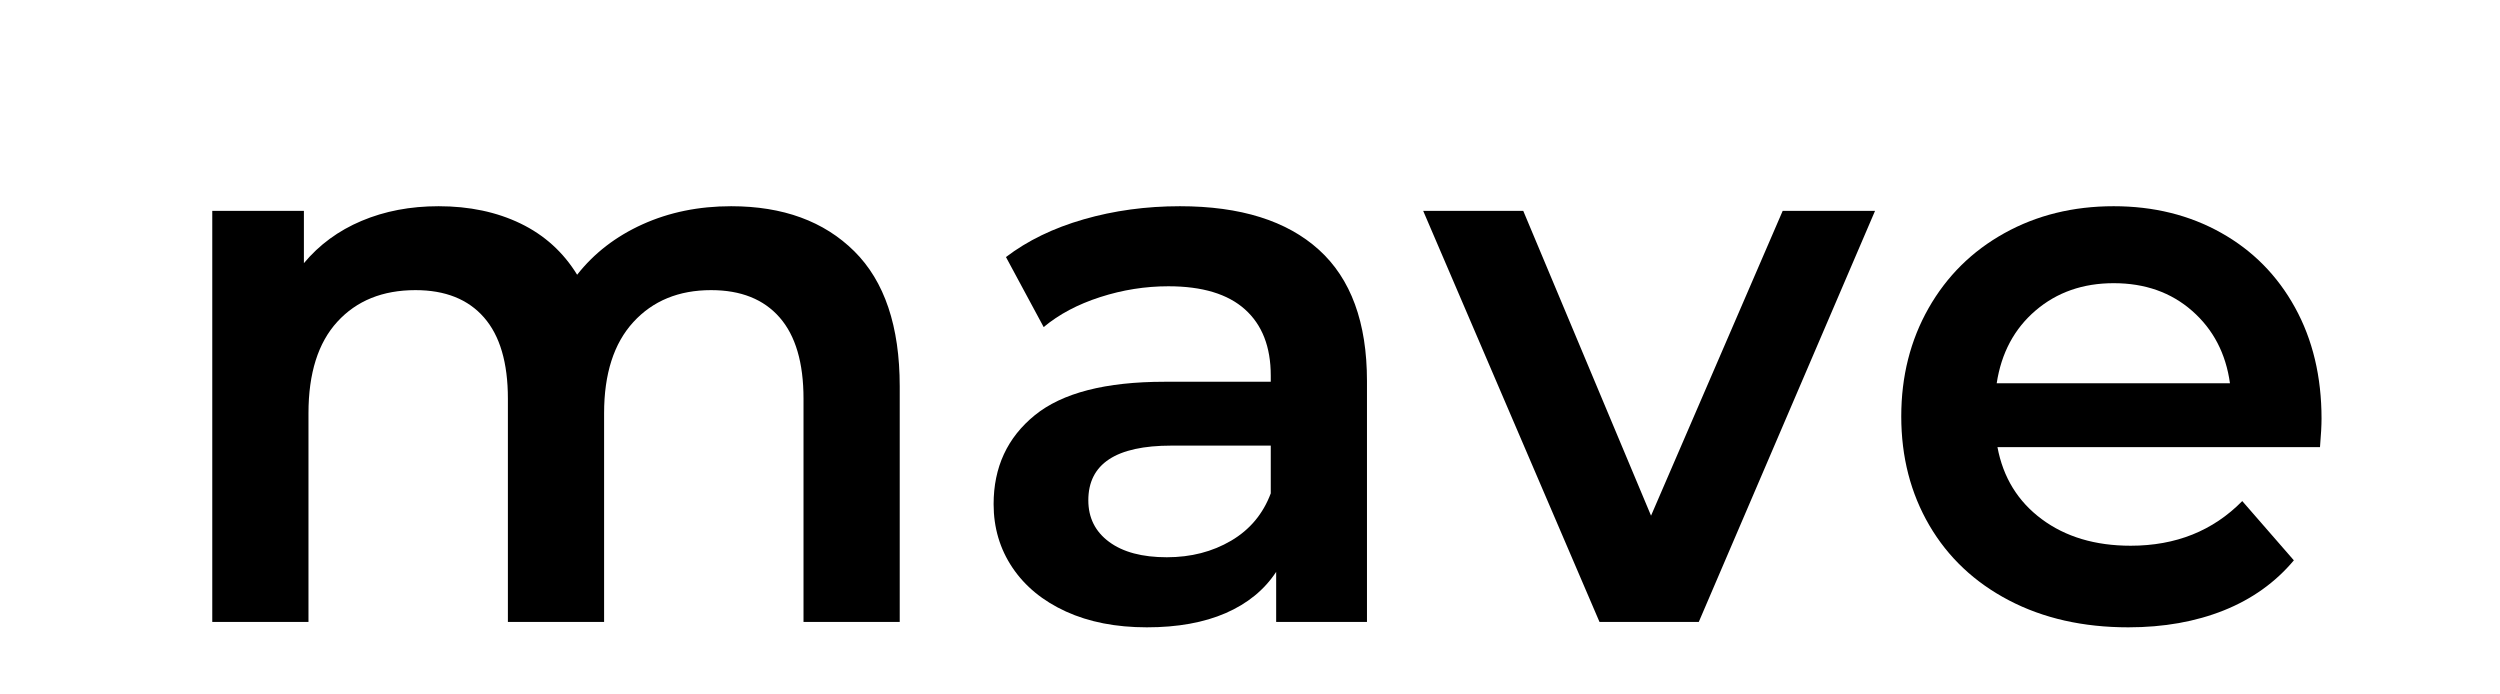
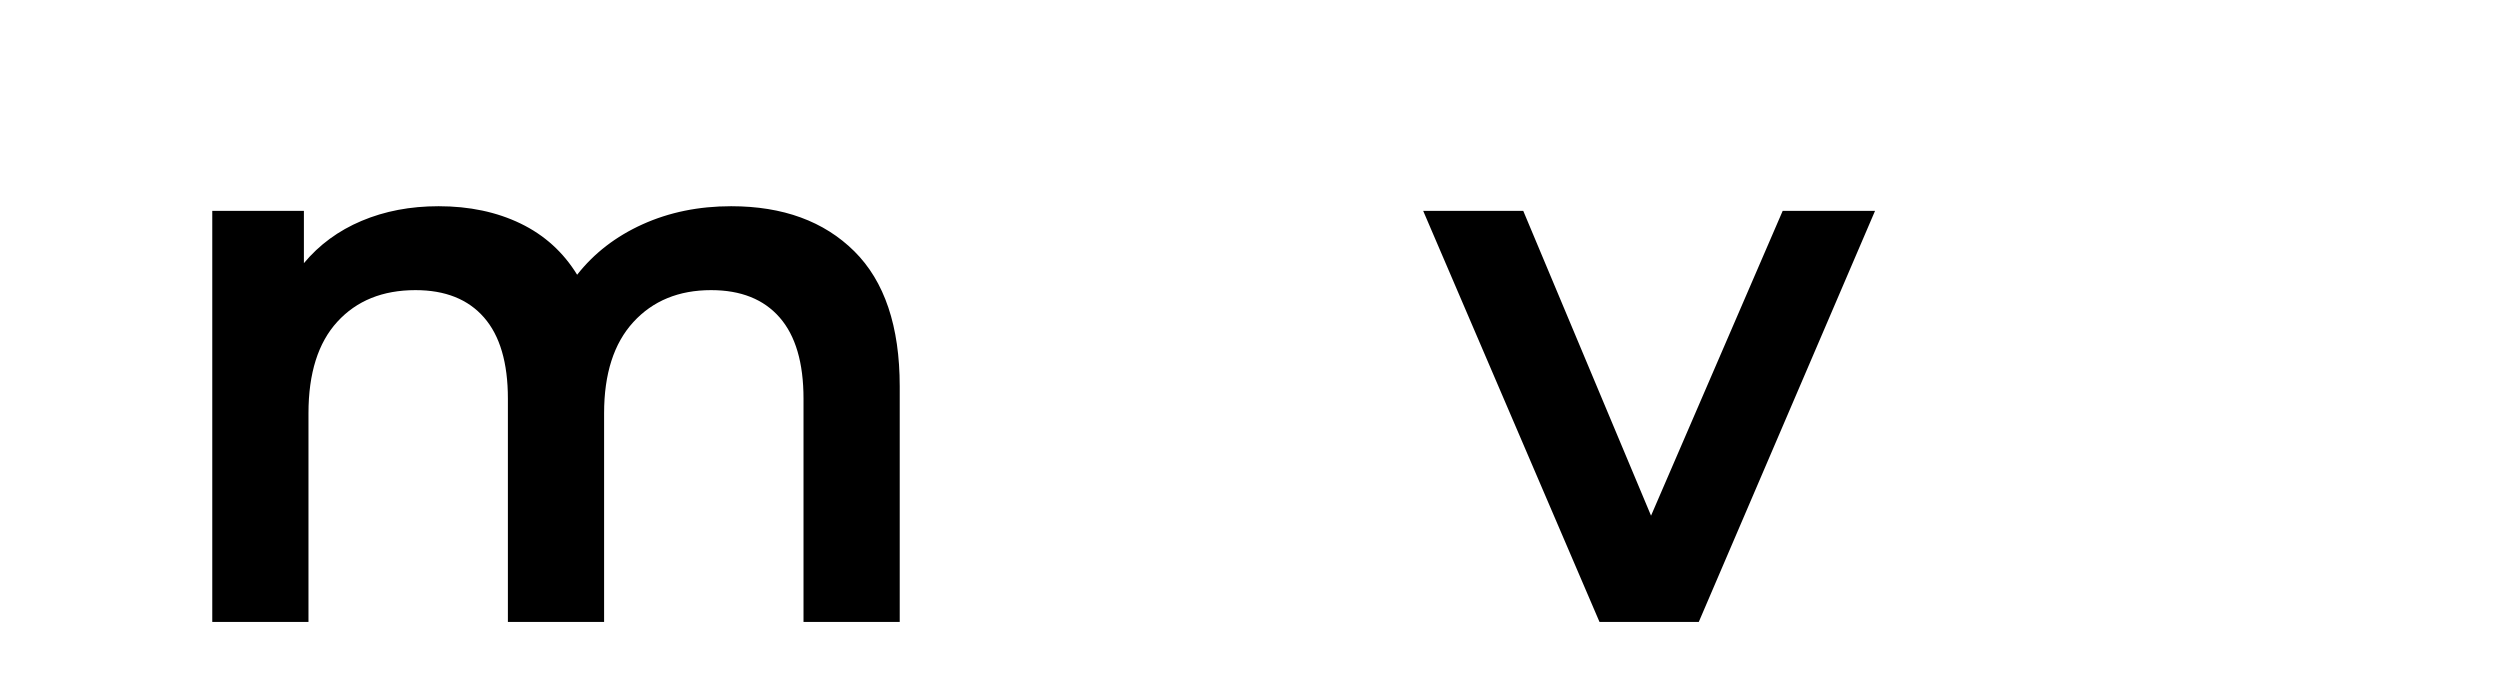
<svg xmlns="http://www.w3.org/2000/svg" version="1.0" preserveAspectRatio="xMidYMid meet" height="300" viewBox="0 0 810 225" zoomAndPan="magnify" width="1080">
  <defs>
    <g />
  </defs>
  <g fill-opacity="1" fill="#000000">
    <g transform="translate(48.322, 201.503)">
      <g>
        <path d="M 188.562 -134.688 C 205.352 -134.688 218.656 -129.82 228.469 -120.094 C 238.281 -110.363 243.188 -95.773 243.188 -76.328 L 243.188 0 L 212.016 0 L 212.016 -72.328 C 212.016 -83.973 209.438 -92.742 204.281 -98.641 C 199.125 -104.547 191.723 -107.5 182.078 -107.5 C 171.598 -107.5 163.195 -104.047 156.875 -97.141 C 150.562 -90.242 147.406 -80.395 147.406 -67.594 L 147.406 0 L 116.234 0 L 116.234 -72.328 C 116.234 -83.973 113.656 -92.742 108.5 -98.641 C 103.344 -104.547 95.941 -107.5 86.297 -107.5 C 75.66 -107.5 67.223 -104.086 60.984 -97.266 C 54.742 -90.453 51.625 -80.562 51.625 -67.594 L 51.625 0 L 20.453 0 L 20.453 -133.188 L 50.141 -133.188 L 50.141 -116.234 C 55.117 -122.211 61.348 -126.781 68.828 -129.938 C 76.316 -133.102 84.633 -134.688 93.781 -134.688 C 103.758 -134.688 112.613 -132.816 120.344 -129.078 C 128.07 -125.336 134.18 -119.805 138.672 -112.484 C 144.16 -119.473 151.227 -124.922 159.875 -128.828 C 168.52 -132.734 178.082 -134.688 188.562 -134.688 Z M 188.562 -134.688" />
      </g>
    </g>
  </g>
  <g fill-opacity="1" fill="#000000">
    <g transform="translate(310.961, 201.503)">
      <g>
-         <path d="M 71.328 -134.688 C 90.953 -134.688 105.957 -129.988 116.344 -120.594 C 126.738 -111.195 131.938 -97.02 131.938 -78.062 L 131.938 0 L 102.516 0 L 102.516 -16.219 C 98.691 -10.395 93.242 -5.941 86.172 -2.859 C 79.109 0.211 70.586 1.75 60.609 1.75 C 50.629 1.75 41.898 0.047 34.422 -3.359 C 26.941 -6.773 21.16 -11.516 17.078 -17.578 C 13.004 -23.648 10.969 -30.508 10.969 -38.156 C 10.969 -50.133 15.414 -59.738 24.312 -66.969 C 33.207 -74.195 47.219 -77.812 66.344 -77.812 L 100.766 -77.812 L 100.766 -79.812 C 100.766 -89.125 97.977 -96.273 92.406 -101.266 C 86.844 -106.254 78.57 -108.75 67.594 -108.75 C 60.113 -108.75 52.754 -107.582 45.516 -105.25 C 38.285 -102.926 32.176 -99.688 27.188 -95.531 L 14.969 -118.219 C 21.945 -123.539 30.344 -127.613 40.156 -130.438 C 49.969 -133.27 60.359 -134.688 71.328 -134.688 Z M 67.094 -20.953 C 74.906 -20.953 81.848 -22.738 87.922 -26.312 C 93.992 -29.883 98.273 -35 100.766 -41.656 L 100.766 -57.125 L 68.594 -57.125 C 50.633 -57.125 41.656 -51.219 41.656 -39.406 C 41.656 -33.75 43.898 -29.258 48.391 -25.938 C 52.879 -22.613 59.113 -20.953 67.094 -20.953 Z M 67.094 -20.953" />
-       </g>
+         </g>
    </g>
  </g>
  <g fill-opacity="1" fill="#000000">
    <g transform="translate(462.359, 201.503)">
      <g>
        <path d="M 145.156 -133.188 L 88.047 0 L 55.875 0 L -1.25 -133.188 L 31.172 -133.188 L 72.578 -34.422 L 115.234 -133.188 Z M 145.156 -133.188" />
      </g>
    </g>
  </g>
  <g fill-opacity="1" fill="#000000">
    <g transform="translate(606.523, 201.503)">
      <g>
-         <path d="M 145.656 -65.844 C 145.656 -63.688 145.488 -60.613 145.156 -56.625 L 40.656 -56.625 C 42.488 -46.812 47.27 -39.035 55 -33.297 C 62.727 -27.555 72.332 -24.688 83.812 -24.688 C 98.438 -24.688 110.488 -29.508 119.969 -39.156 L 136.688 -19.953 C 130.695 -12.805 123.129 -7.398 113.984 -3.734 C 104.836 -0.078 94.531 1.75 83.062 1.75 C 68.426 1.75 55.535 -1.16 44.391 -6.984 C 33.254 -12.805 24.648 -20.91 18.578 -31.297 C 12.516 -41.691 9.484 -53.457 9.484 -66.594 C 9.484 -79.562 12.43 -91.242 18.328 -101.641 C 24.234 -112.035 32.422 -120.141 42.891 -125.953 C 53.367 -131.773 65.176 -134.688 78.312 -134.688 C 91.281 -134.688 102.879 -131.816 113.109 -126.078 C 123.336 -120.348 131.316 -112.285 137.047 -101.891 C 142.785 -91.492 145.656 -79.477 145.656 -65.844 Z M 78.312 -109.75 C 68.344 -109.75 59.906 -106.797 53 -100.891 C 46.102 -94.984 41.906 -87.129 40.406 -77.328 L 115.984 -77.328 C 114.648 -86.961 110.57 -94.773 103.75 -100.766 C 96.938 -106.754 88.457 -109.75 78.312 -109.75 Z M 78.312 -109.75" />
-       </g>
+         </g>
    </g>
  </g>
</svg>